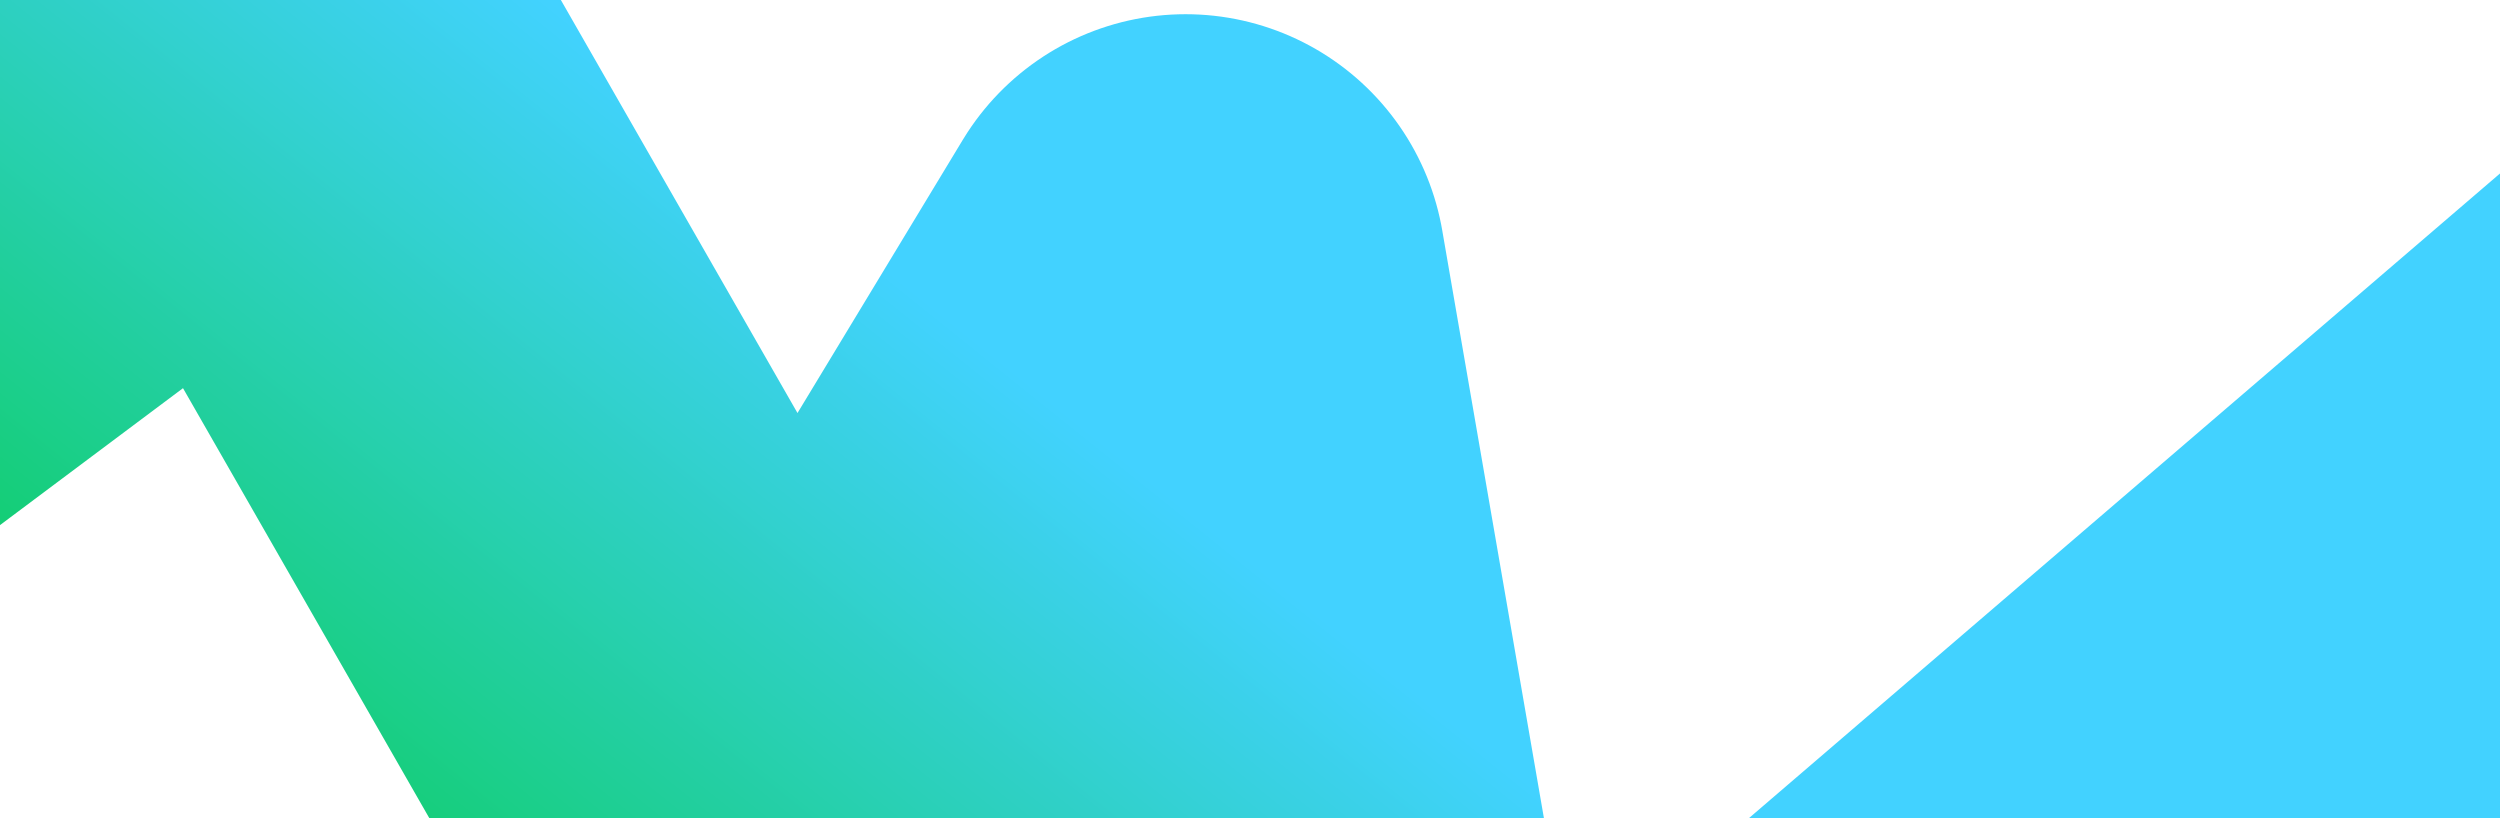
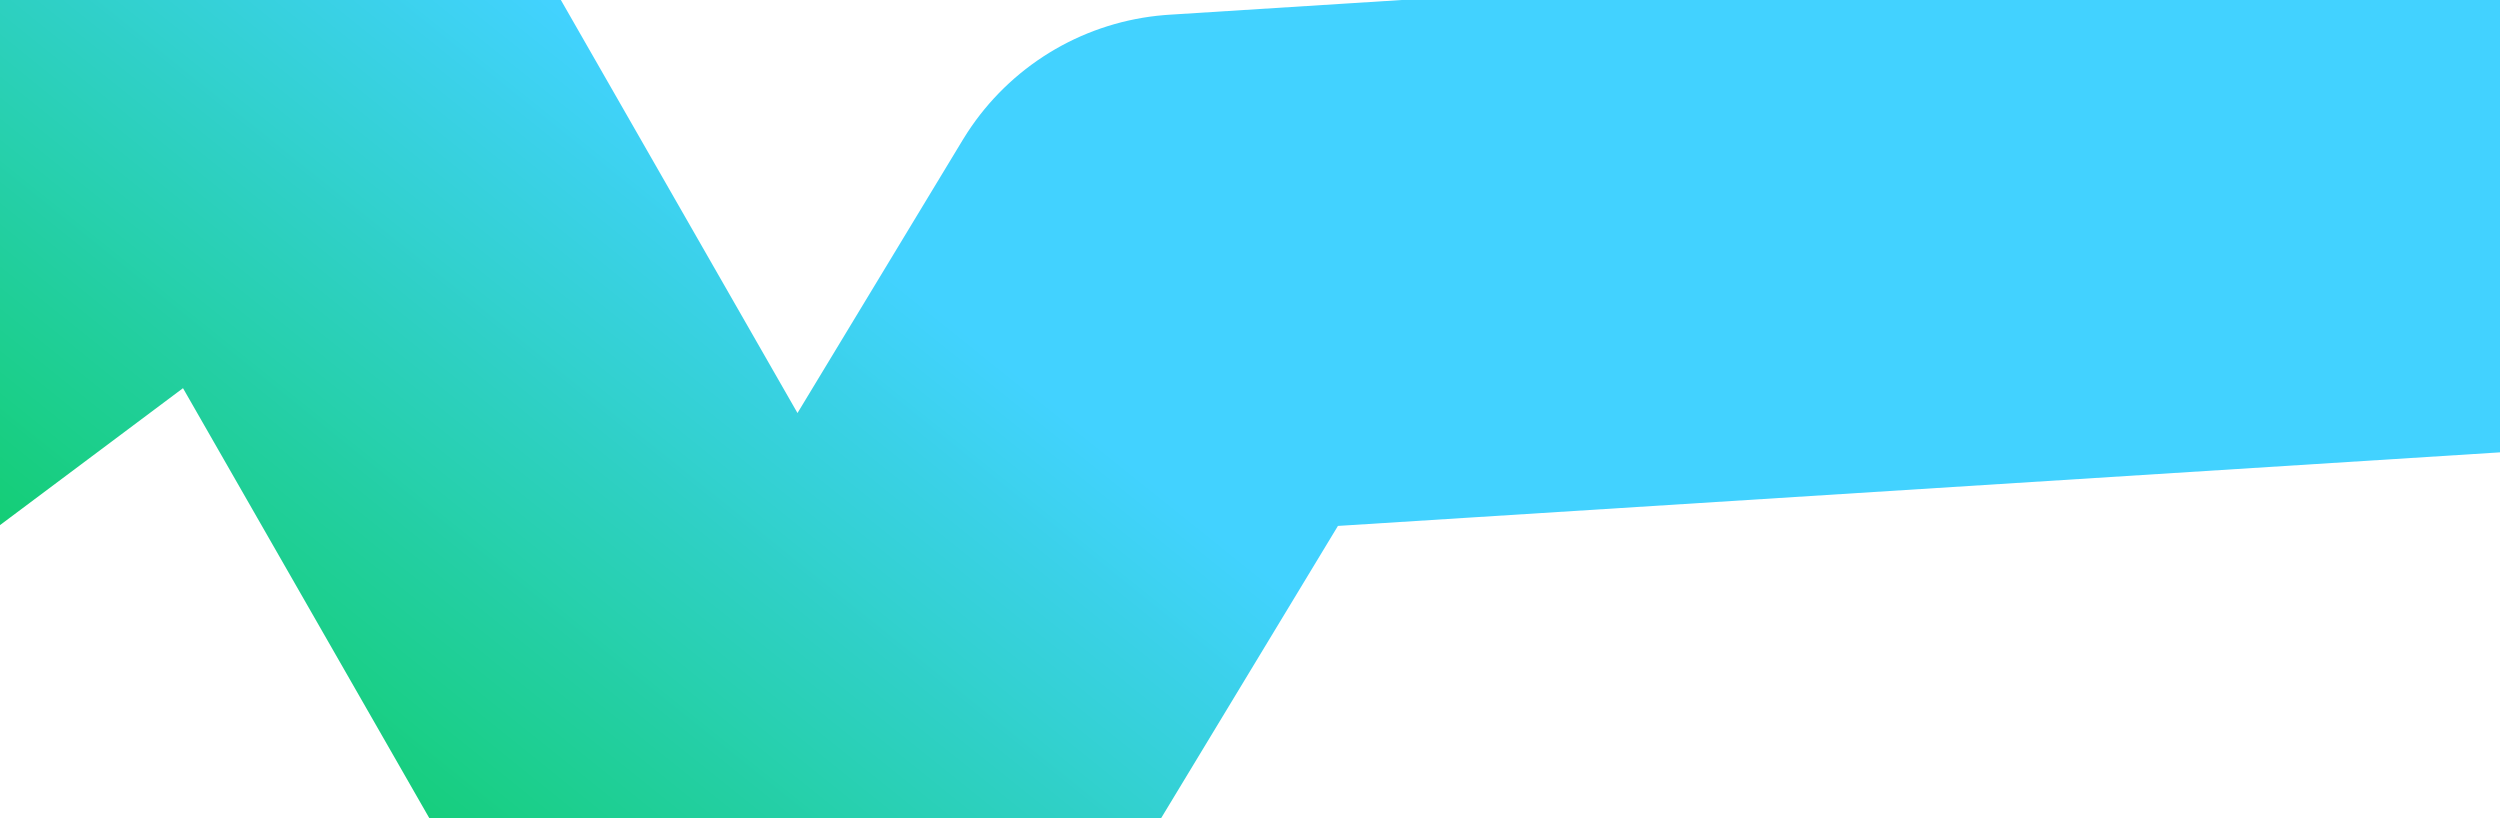
<svg xmlns="http://www.w3.org/2000/svg" width="1320" height="432" viewBox="0 0 1320 432" fill="none">
-   <path d="M-370.999 383.136L138.678 1.751L417.836 489.039L626 145.001L734.98 774.934L1536 87.394" stroke="url(#paint0_linear_8650_43074)" stroke-width="275" stroke-linecap="round" stroke-linejoin="round" />
+   <path d="M-370.999 383.136L138.678 1.751L417.836 489.039L626 145.001L1536 87.394" stroke="url(#paint0_linear_8650_43074)" stroke-width="275" stroke-linecap="round" stroke-linejoin="round" />
  <defs>
    <linearGradient id="paint0_linear_8650_43074" x1="-213.047" y1="312.596" x2="136.34" y2="-123.691" gradientUnits="userSpaceOnUse">
      <stop offset="0.284" stop-color="#14CE75" />
      <stop offset="1" stop-color="#42D2FF" />
    </linearGradient>
  </defs>
</svg>